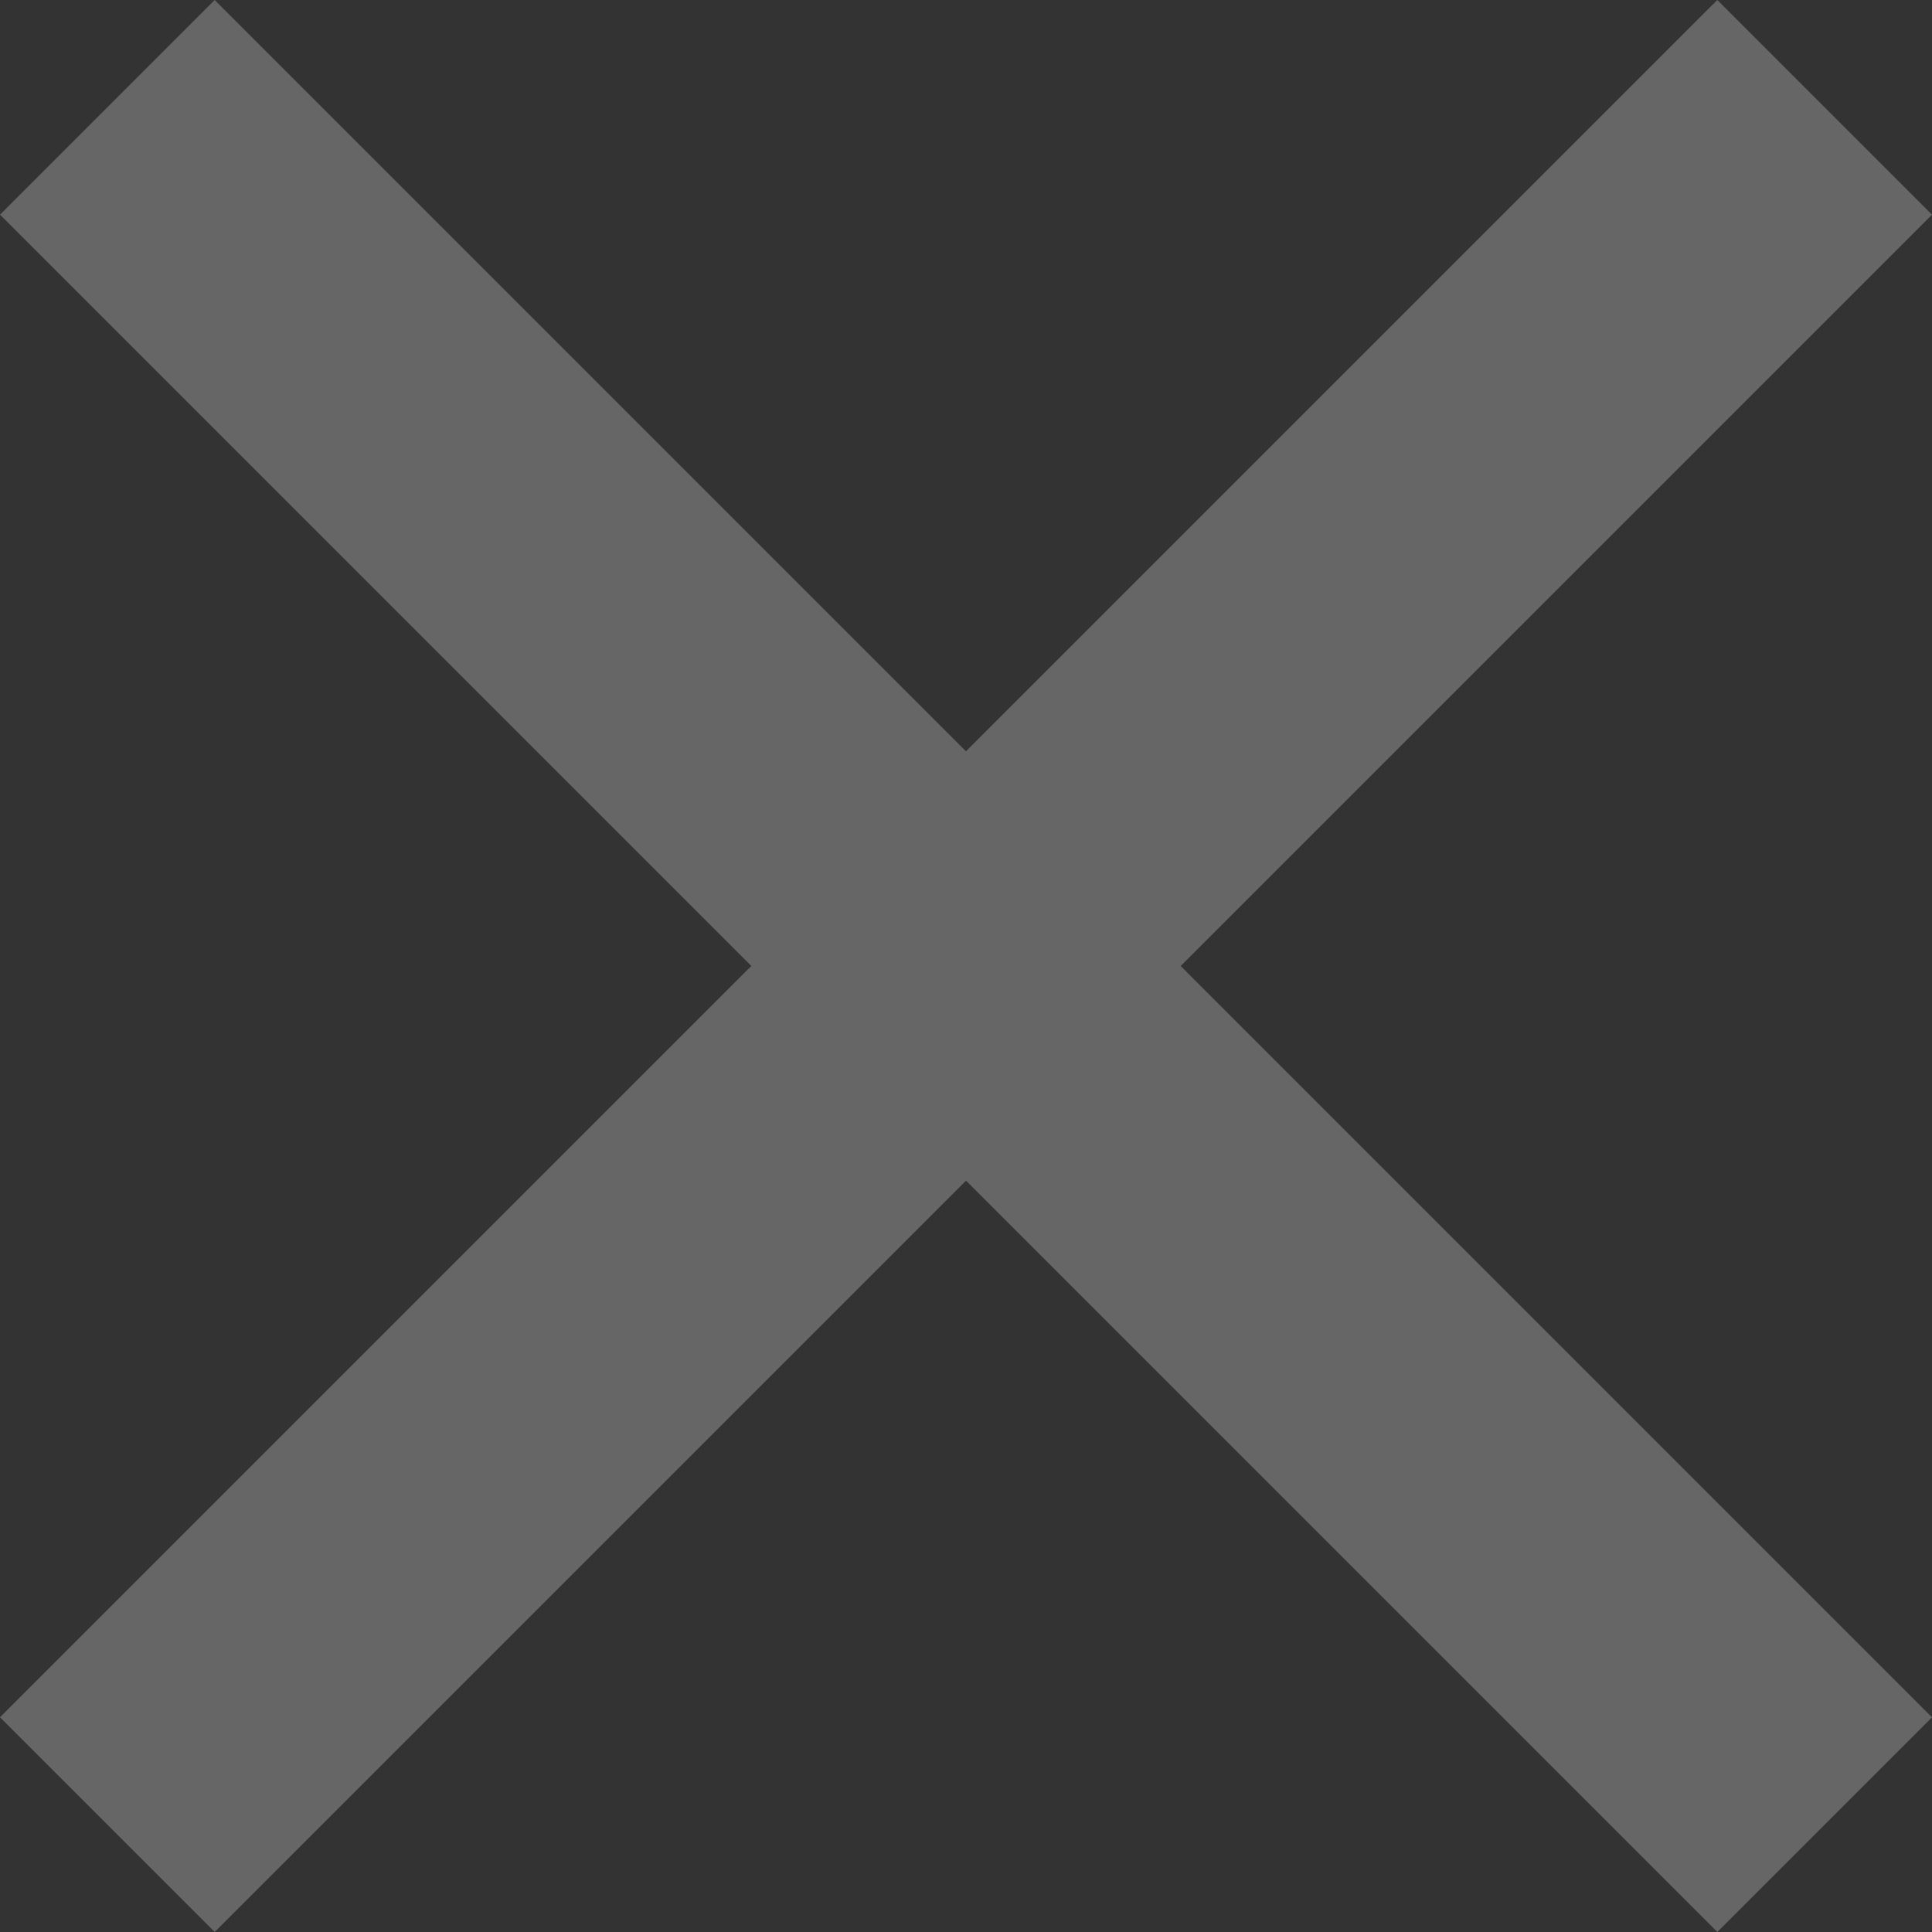
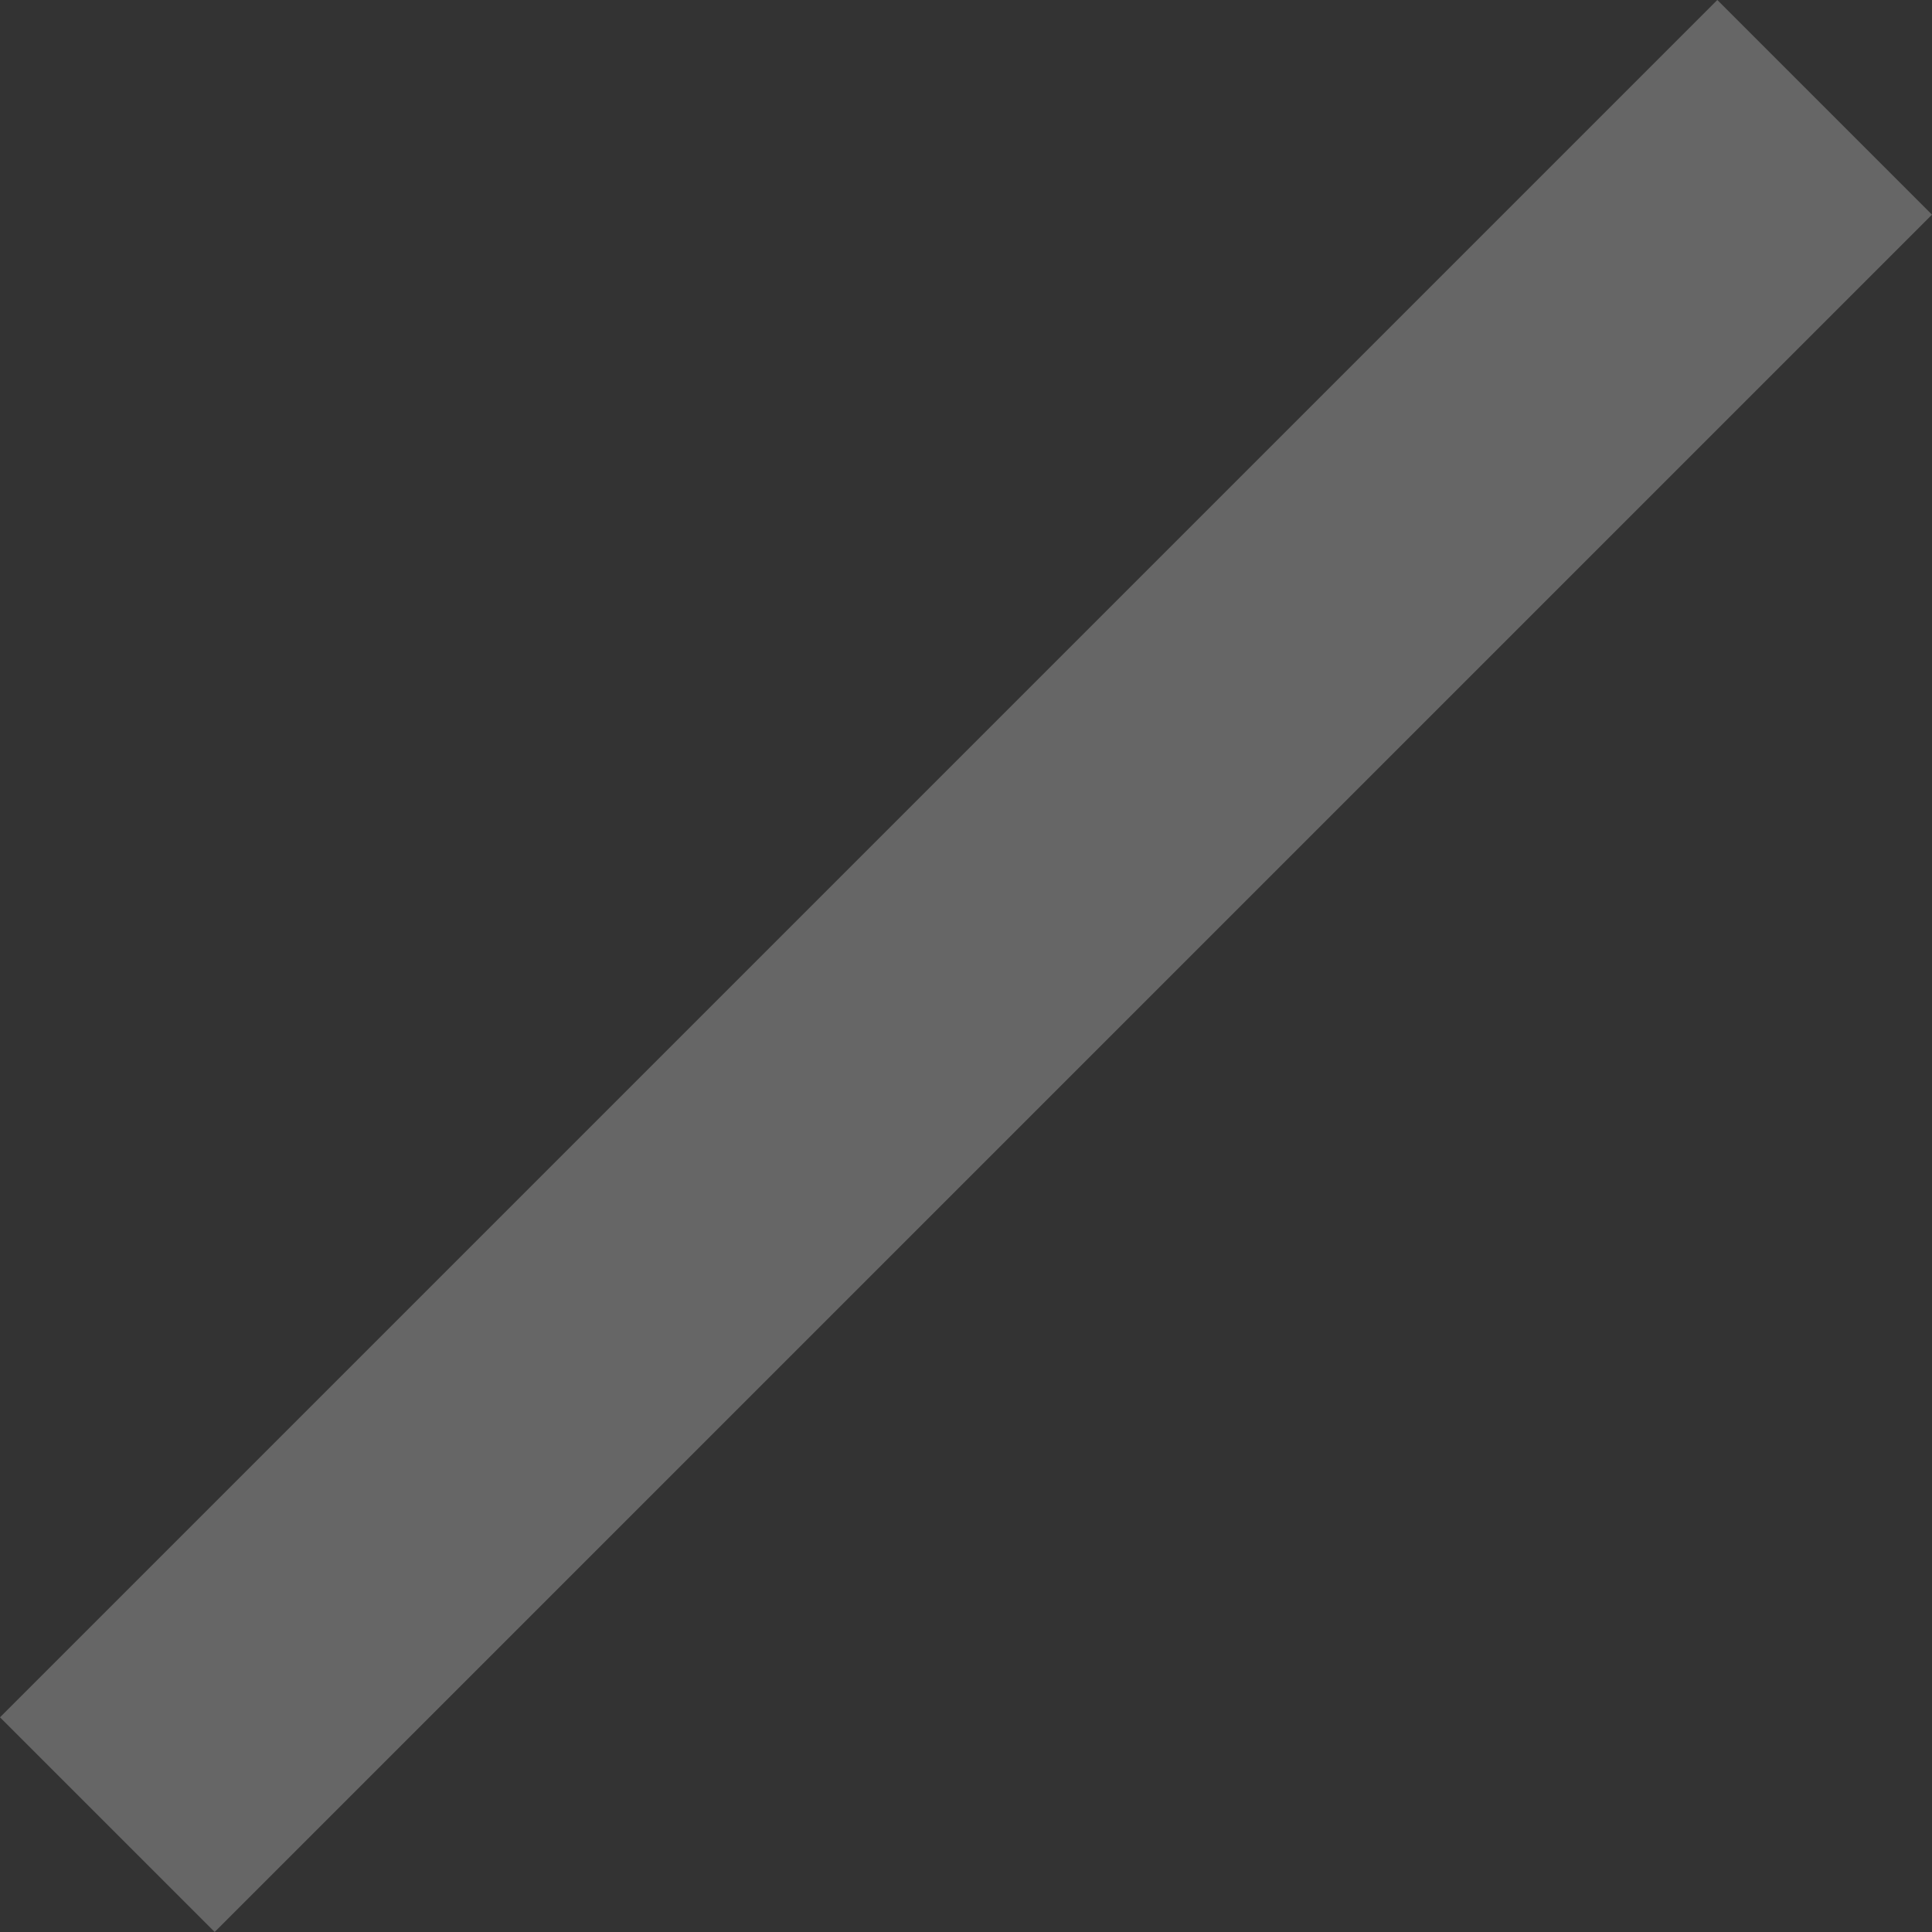
<svg xmlns="http://www.w3.org/2000/svg" width="39.03" height="39.03" viewBox="0 0 39.03 39.03">
  <rect x="0" y="0" width="39.03" height="39.03" fill="#333333" stroke="none" />
  <g id="Group_1" data-name="Group 1" transform="translate(0 0)" opacity="0.25">
    <rect id="Rectangle_1" data-name="Rectangle 1" width="6.133" height="49.063" transform="translate(34.693) rotate(45)" fill="#fff" />
-     <rect id="Rectangle_2" data-name="Rectangle 2" width="6.133" height="49.063" transform="translate(39.03 34.693) rotate(135)" fill="#fff" />
  </g>
</svg>